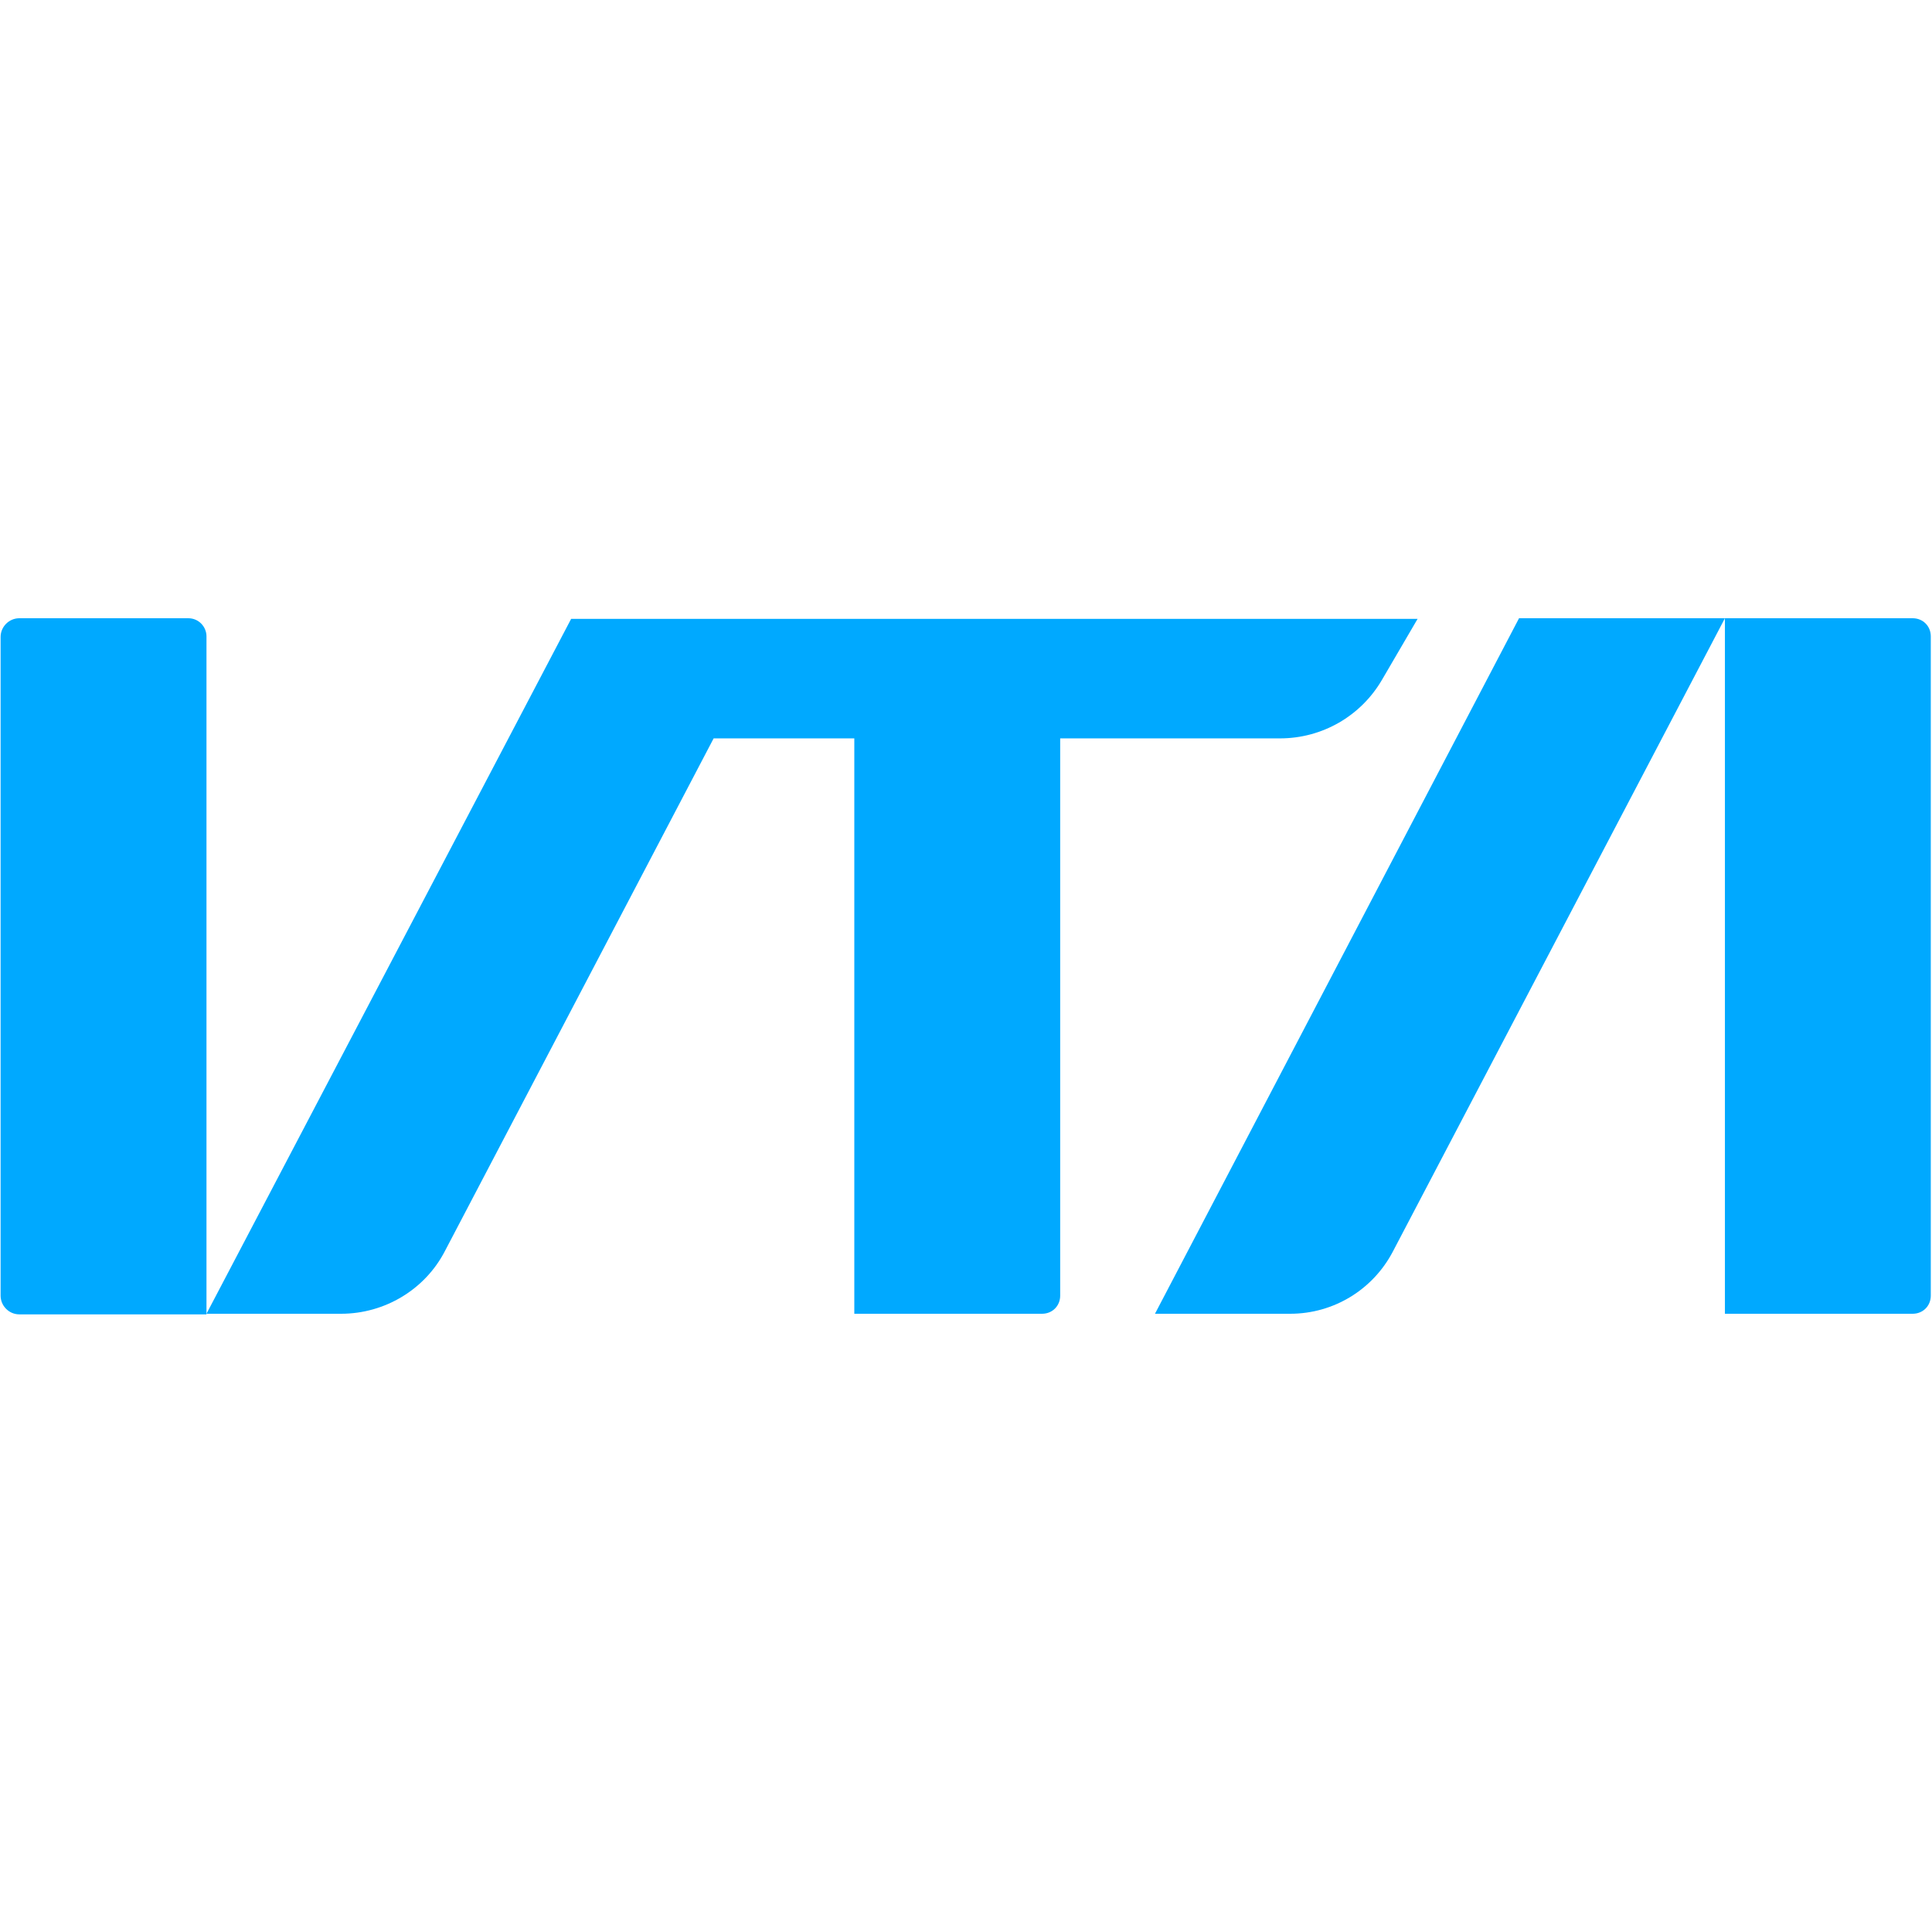
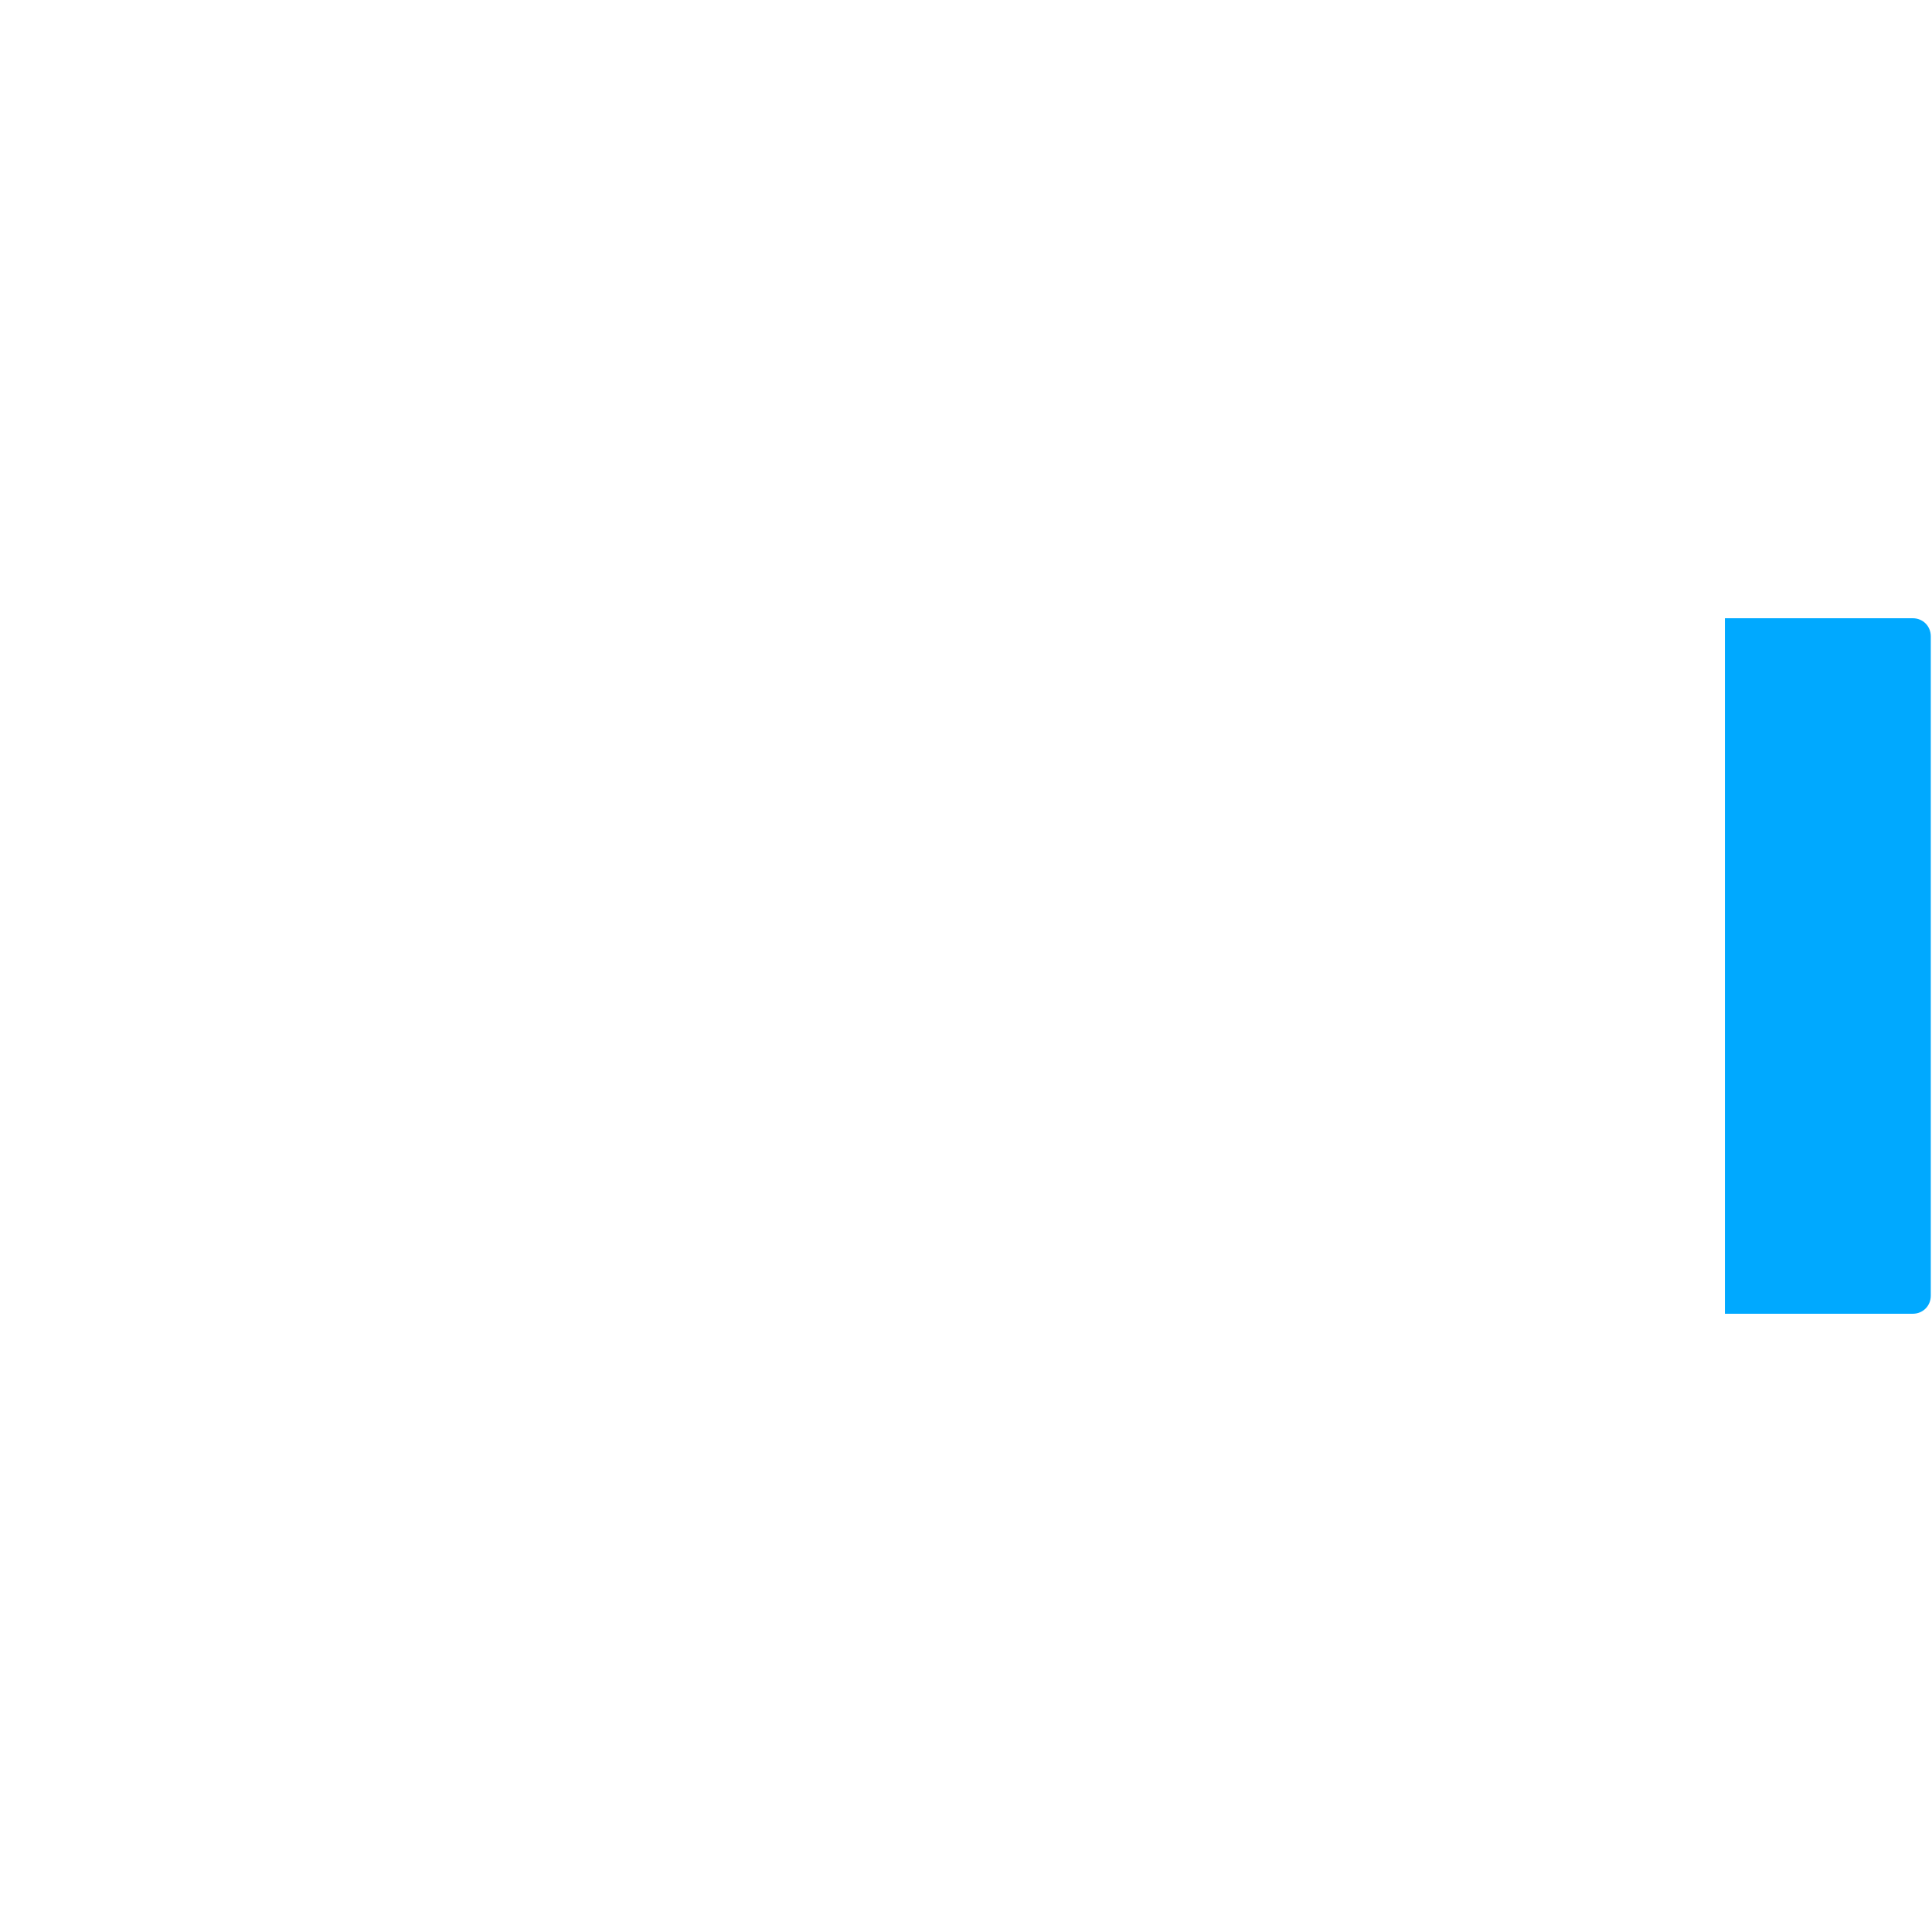
<svg xmlns="http://www.w3.org/2000/svg" version="1.1" id="图层_1" x="0px" y="0px" viewBox="0 0 32 32" style="enable-background:new 0 0 32 32;" xml:space="preserve">
  <style type="text/css">
	.st0{fill:#00A9FF;}
</style>
  <g>
-     <path class="st0" d="M19.13,21.76h2.24c0.72,0,1.37-0.4,1.7-1.03l5.5-10.49h-3.41L19.13,21.76z" />
-     <path class="st0" d="M21.2,12.23c0.7,0,1.34-0.37,1.69-0.97l0.59-1.01h-5.91h-3.41h-1.29H9.61H9.46L3.42,21.76h2.23   c0.72,0,1.39-0.4,1.72-1.04l4.45-8.49h2.33v9.53h3.11c0.17,0,0.3-0.13,0.3-0.3v-9.23H21.2z" />
-     <path class="st0" d="M3.42,10.54c0-0.16-0.13-0.3-0.3-0.3h-2.8c-0.17,0-0.31,0.14-0.31,0.31v10.91c0,0.17,0.14,0.31,0.31,0.31h3.1   V10.54z" />
    <path class="st0" d="M31.68,10.24h-3.11v11.52h3.11c0.17,0,0.3-0.13,0.3-0.3V10.54C31.98,10.37,31.85,10.24,31.68,10.24z" />
  </g>
</svg>